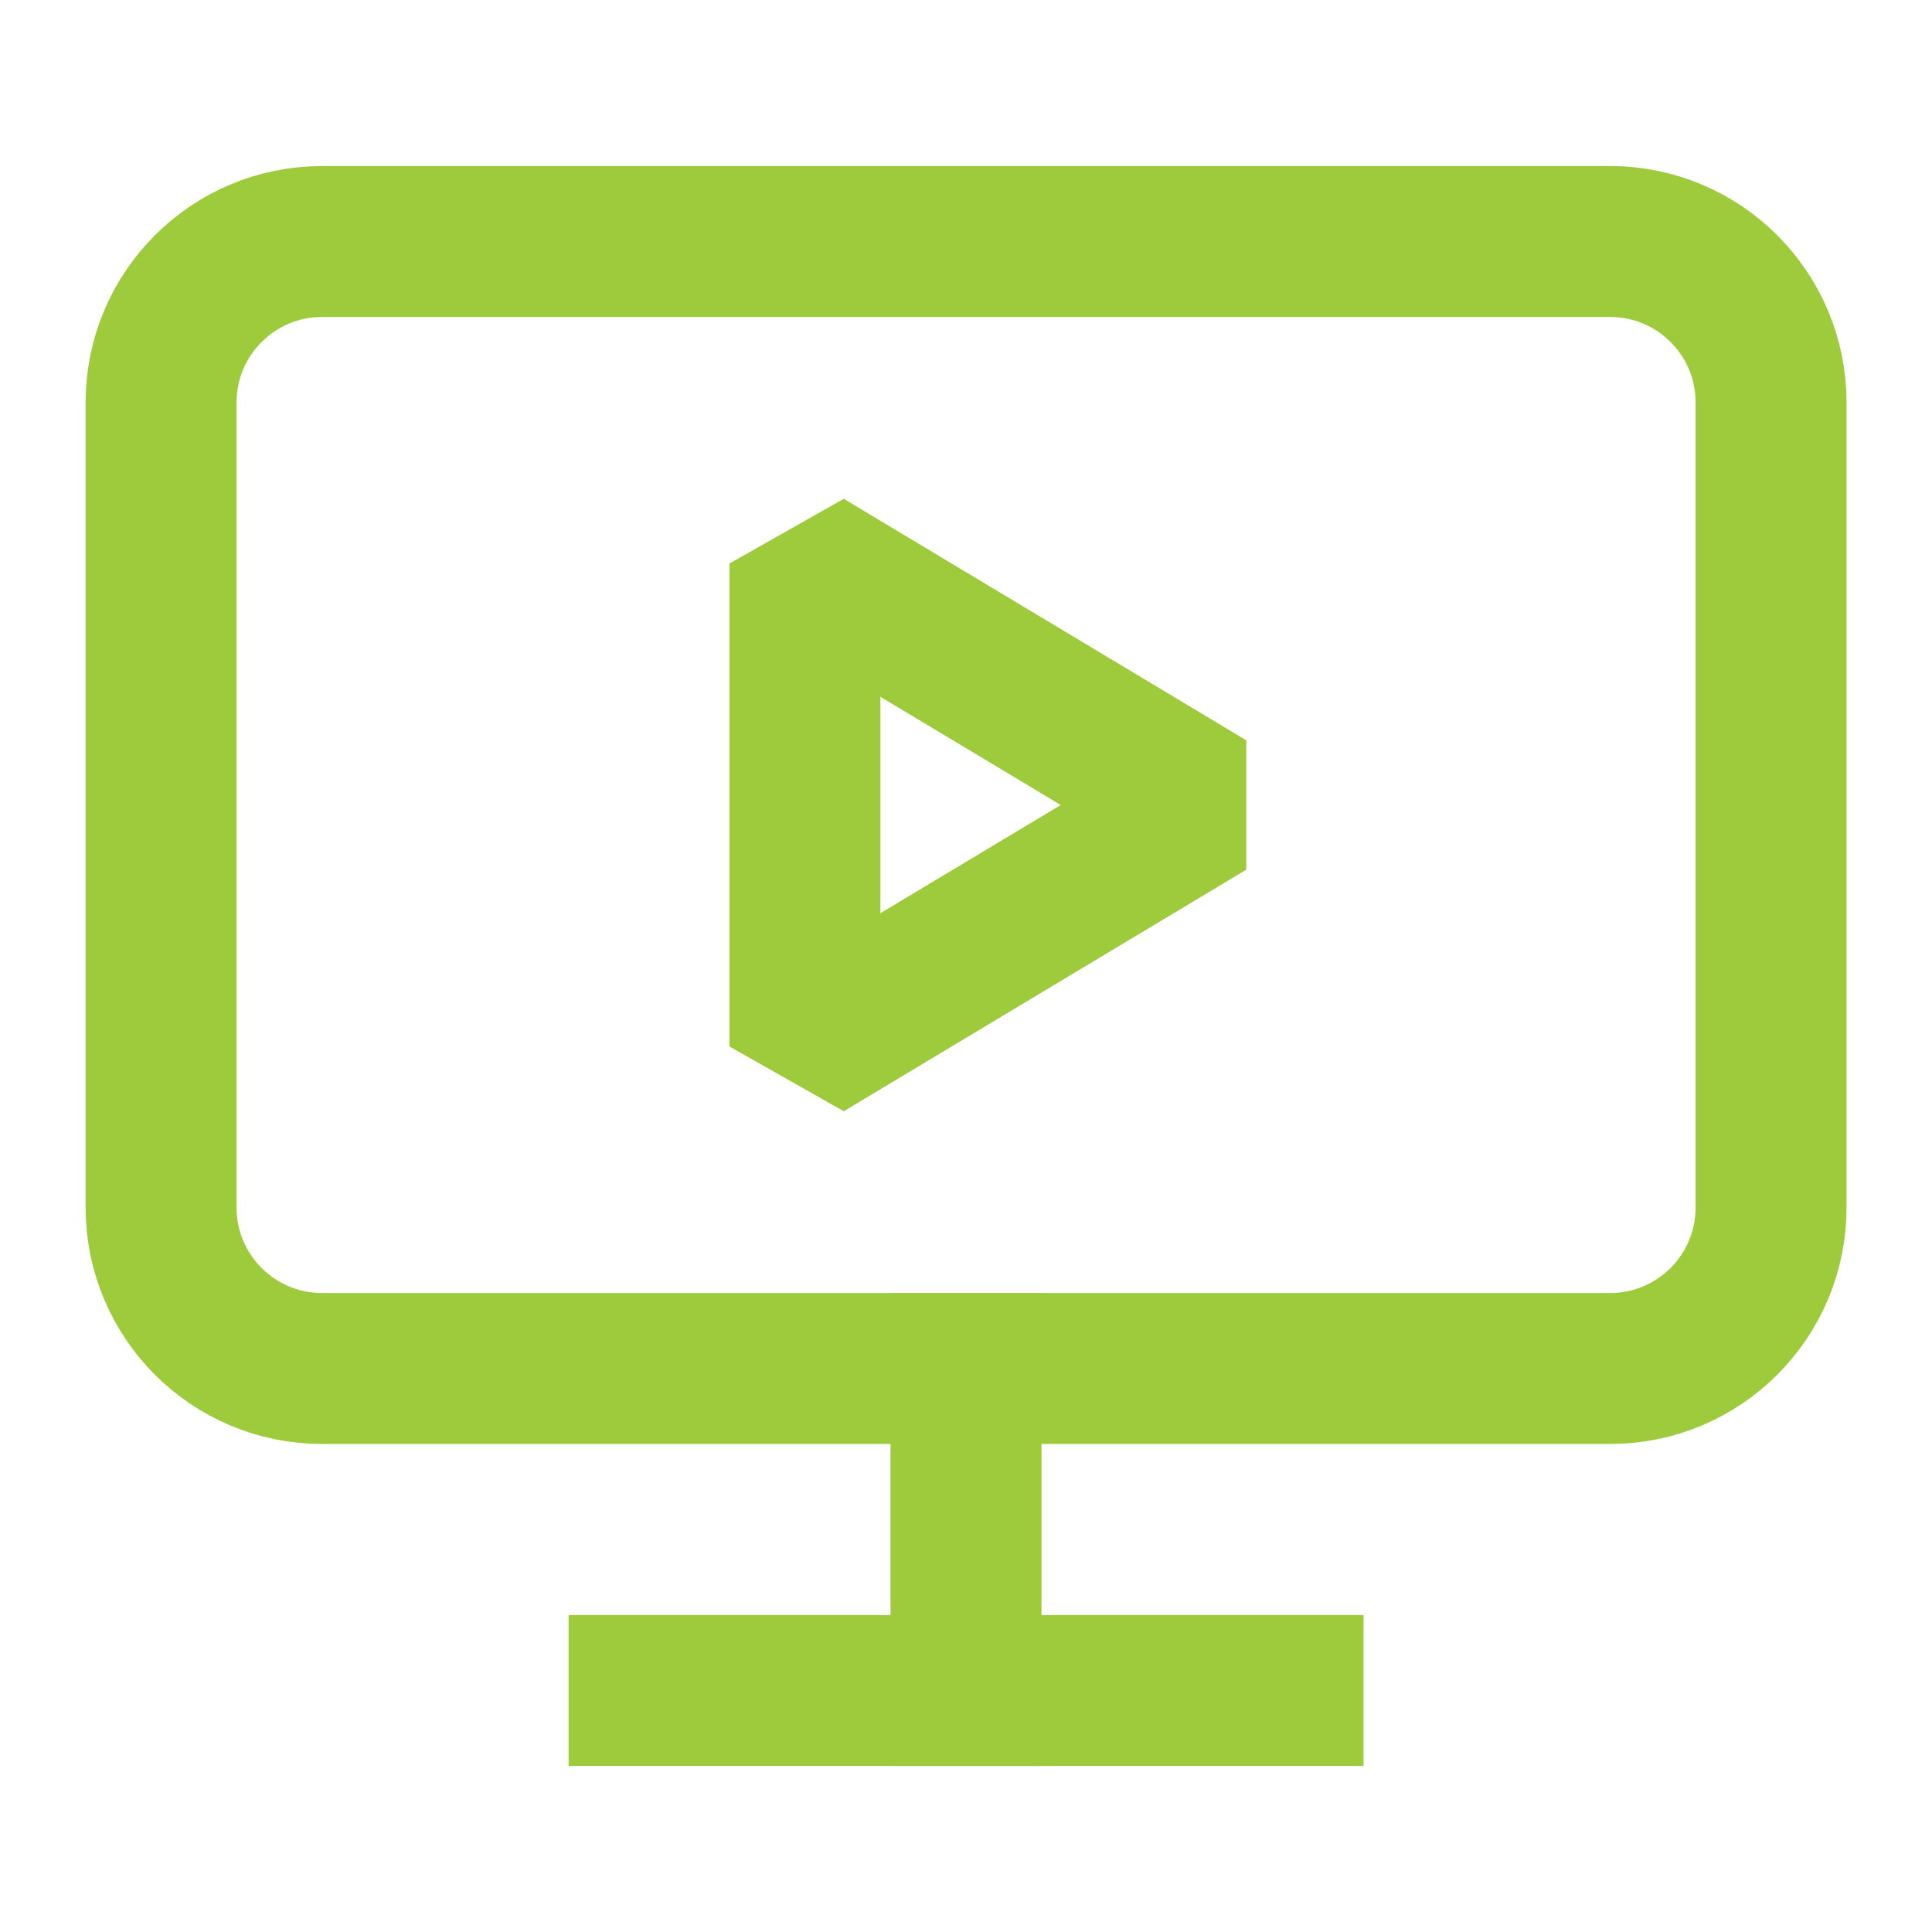
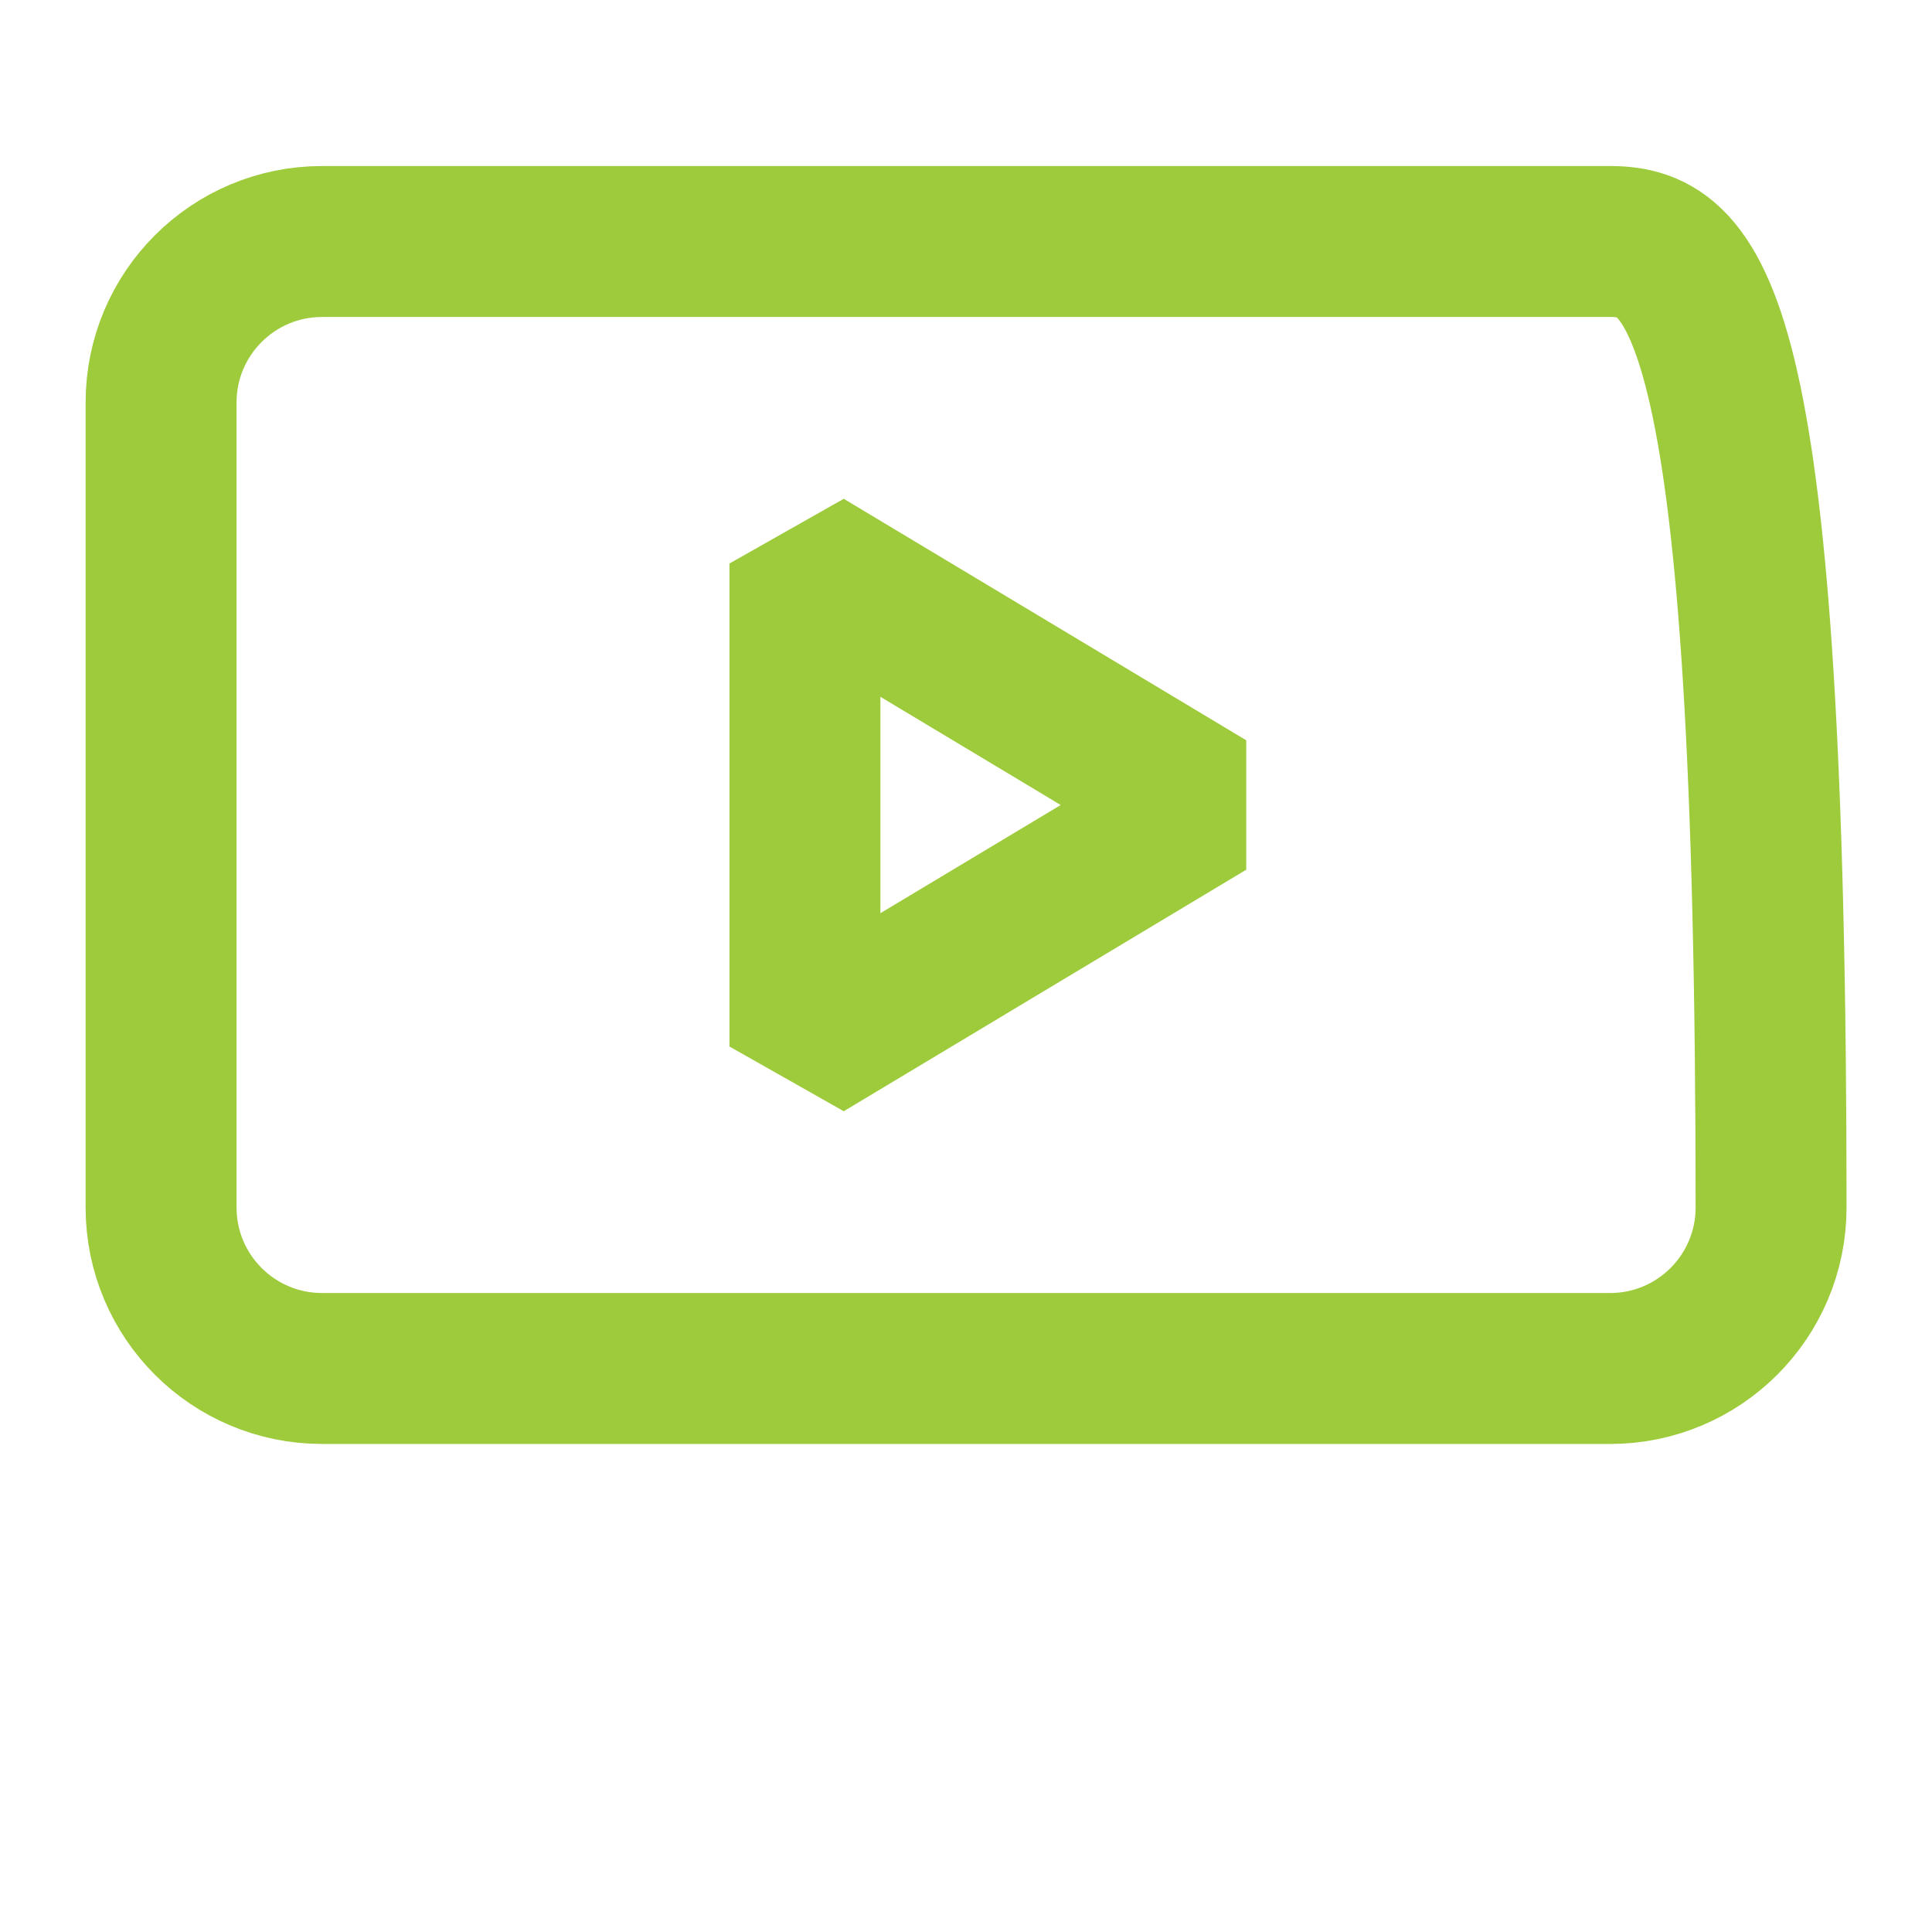
<svg xmlns="http://www.w3.org/2000/svg" width="64" height="64" viewBox="0 0 64 64" fill="none">
  <g id="Group">
    <path id="Vector" d="M26.664 18.667L39.997 26.667L26.664 34.667V18.667Z" stroke="#9DCB3B" stroke-width="5" stroke-linecap="square" stroke-linejoin="bevel" />
-     <path id="Vector_2" d="M53.336 8H10.669C7.724 8 5.336 10.388 5.336 13.333V40C5.336 42.946 7.724 45.333 10.669 45.333H53.336C56.282 45.333 58.669 42.946 58.669 40V13.333C58.669 10.388 56.282 8 53.336 8Z" stroke="#9DCB3B" stroke-width="5" stroke-linecap="square" stroke-linejoin="bevel" />
-     <path id="Vector_3" d="M32 45.333V56" stroke="#9DCB3B" stroke-width="5" stroke-linecap="square" stroke-linejoin="bevel" />
-     <path id="Vector_4" d="M21.336 56H42.669" stroke="#9DCB3B" stroke-width="5" stroke-linecap="square" stroke-linejoin="bevel" />
+     <path id="Vector_2" d="M53.336 8H10.669C7.724 8 5.336 10.388 5.336 13.333V40C5.336 42.946 7.724 45.333 10.669 45.333H53.336C56.282 45.333 58.669 42.946 58.669 40C58.669 10.388 56.282 8 53.336 8Z" stroke="#9DCB3B" stroke-width="5" stroke-linecap="square" stroke-linejoin="bevel" />
  </g>
</svg>